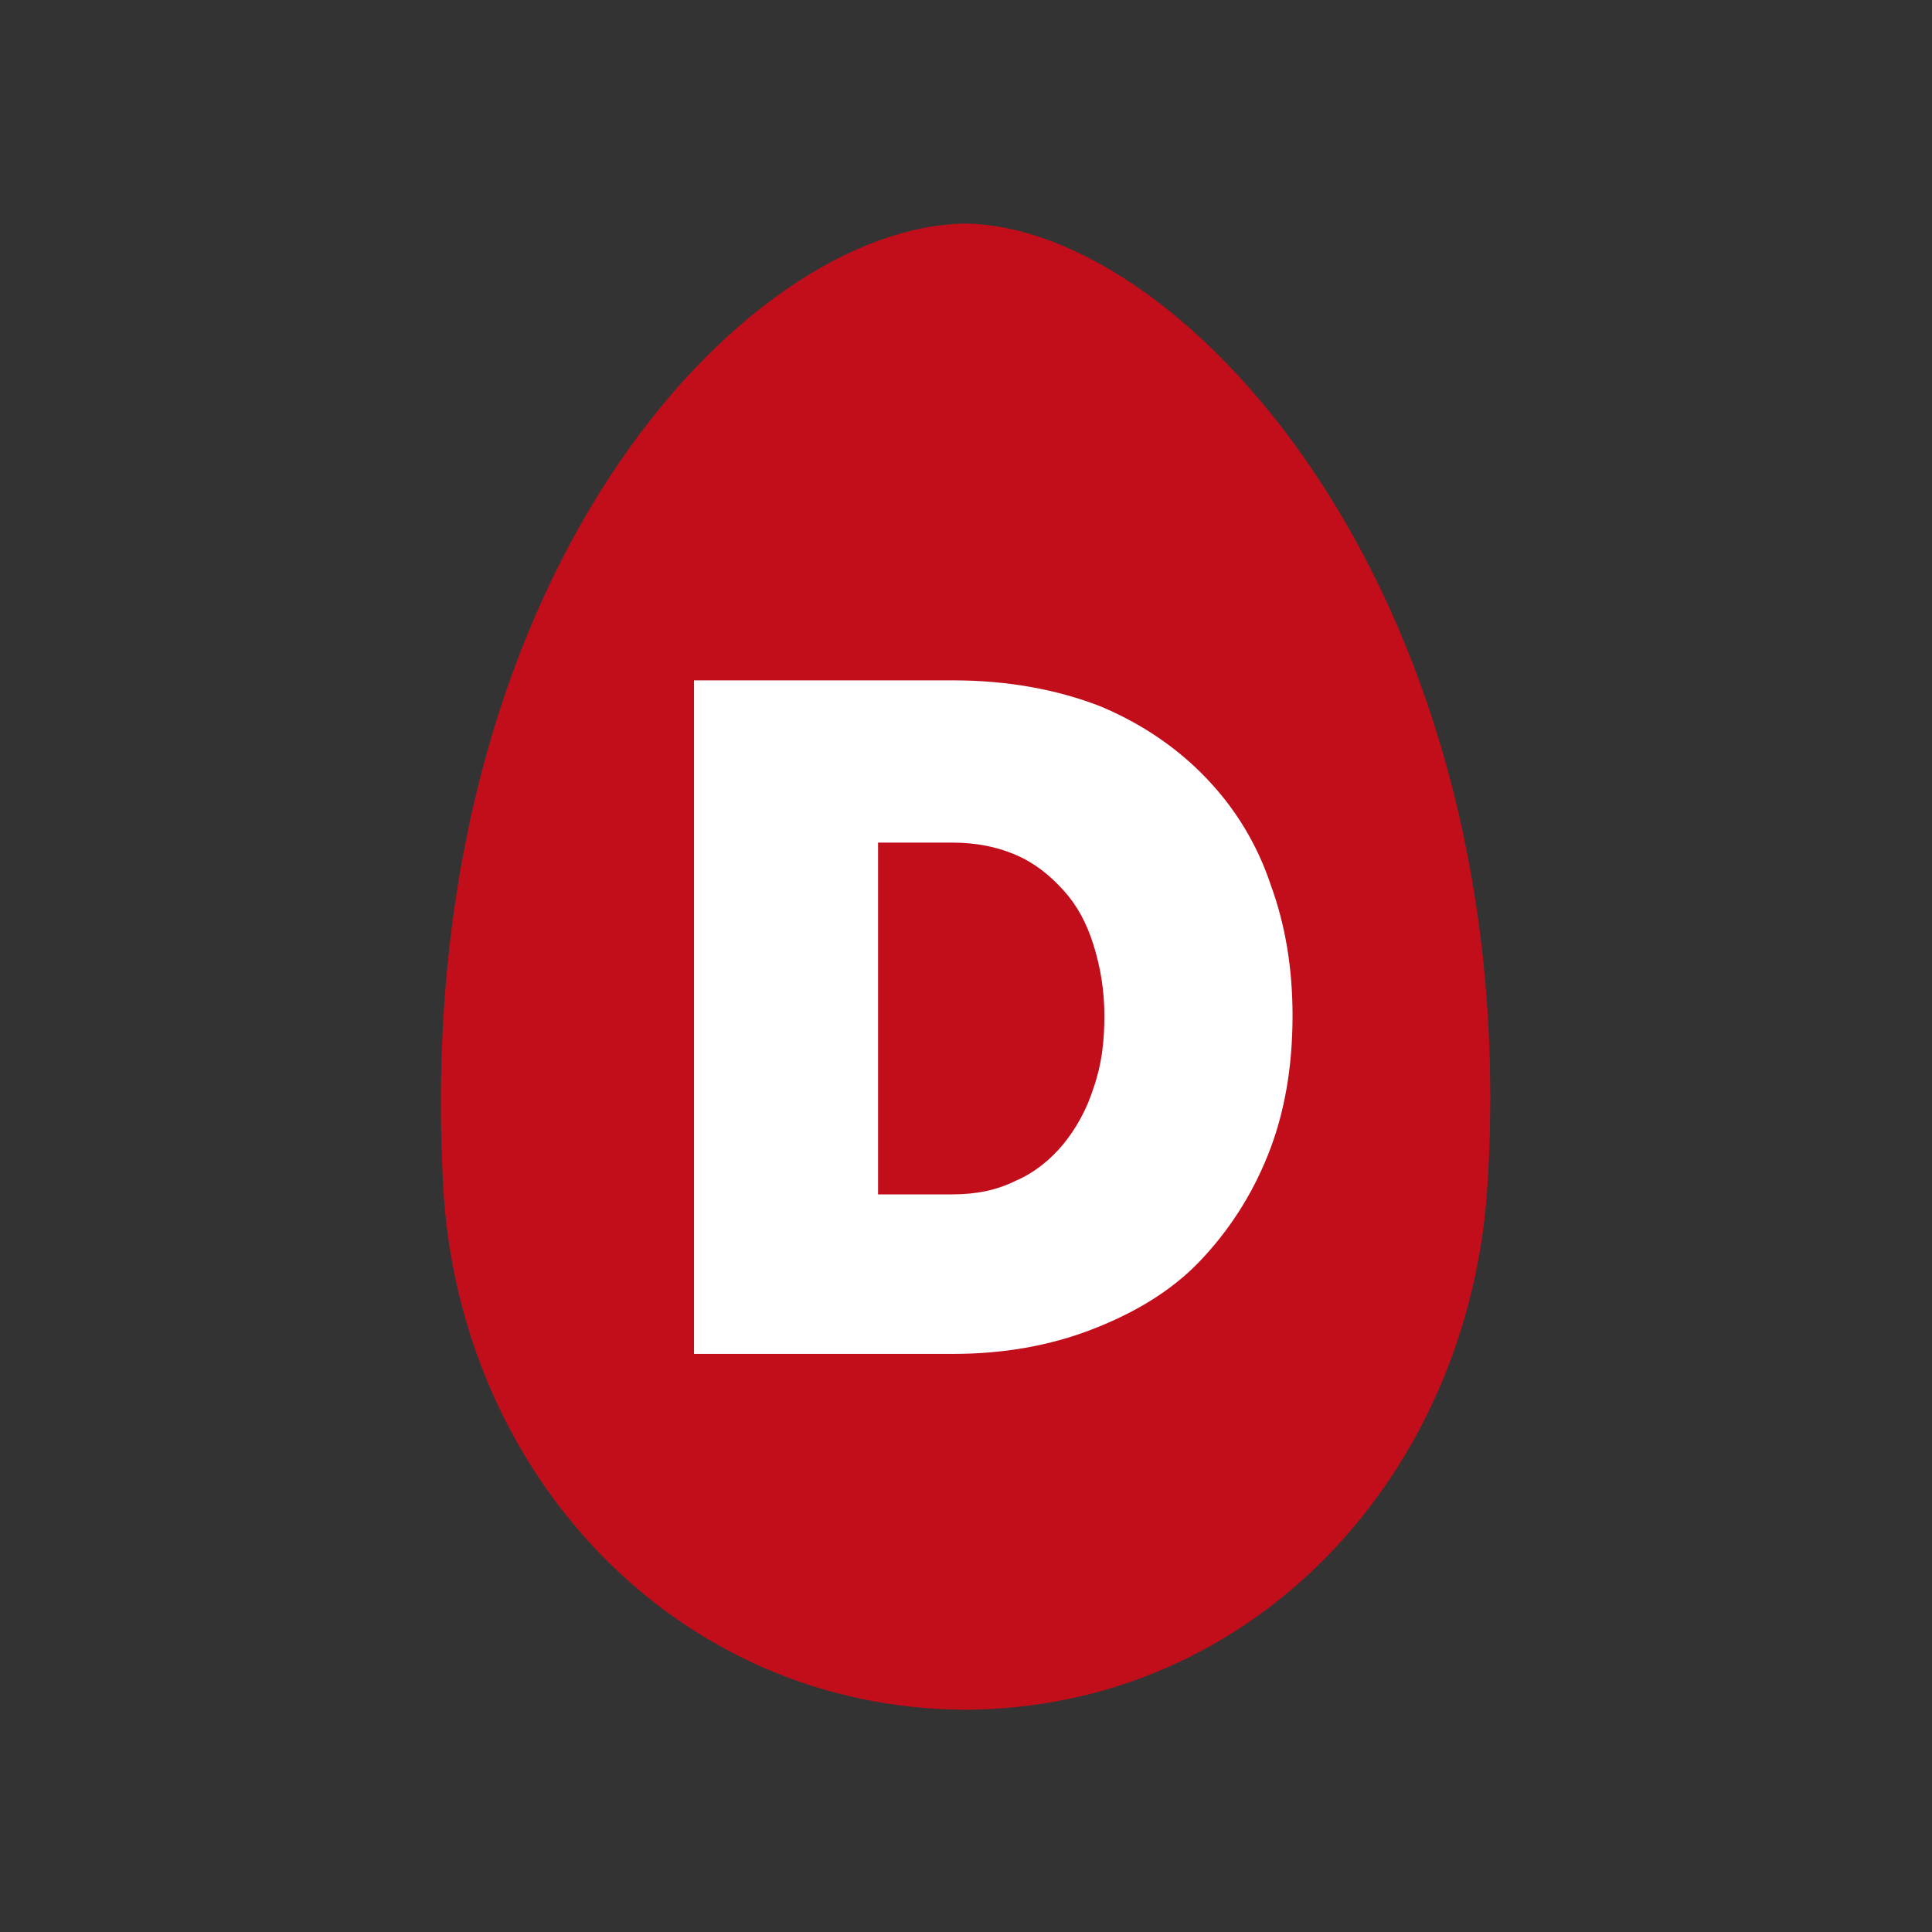
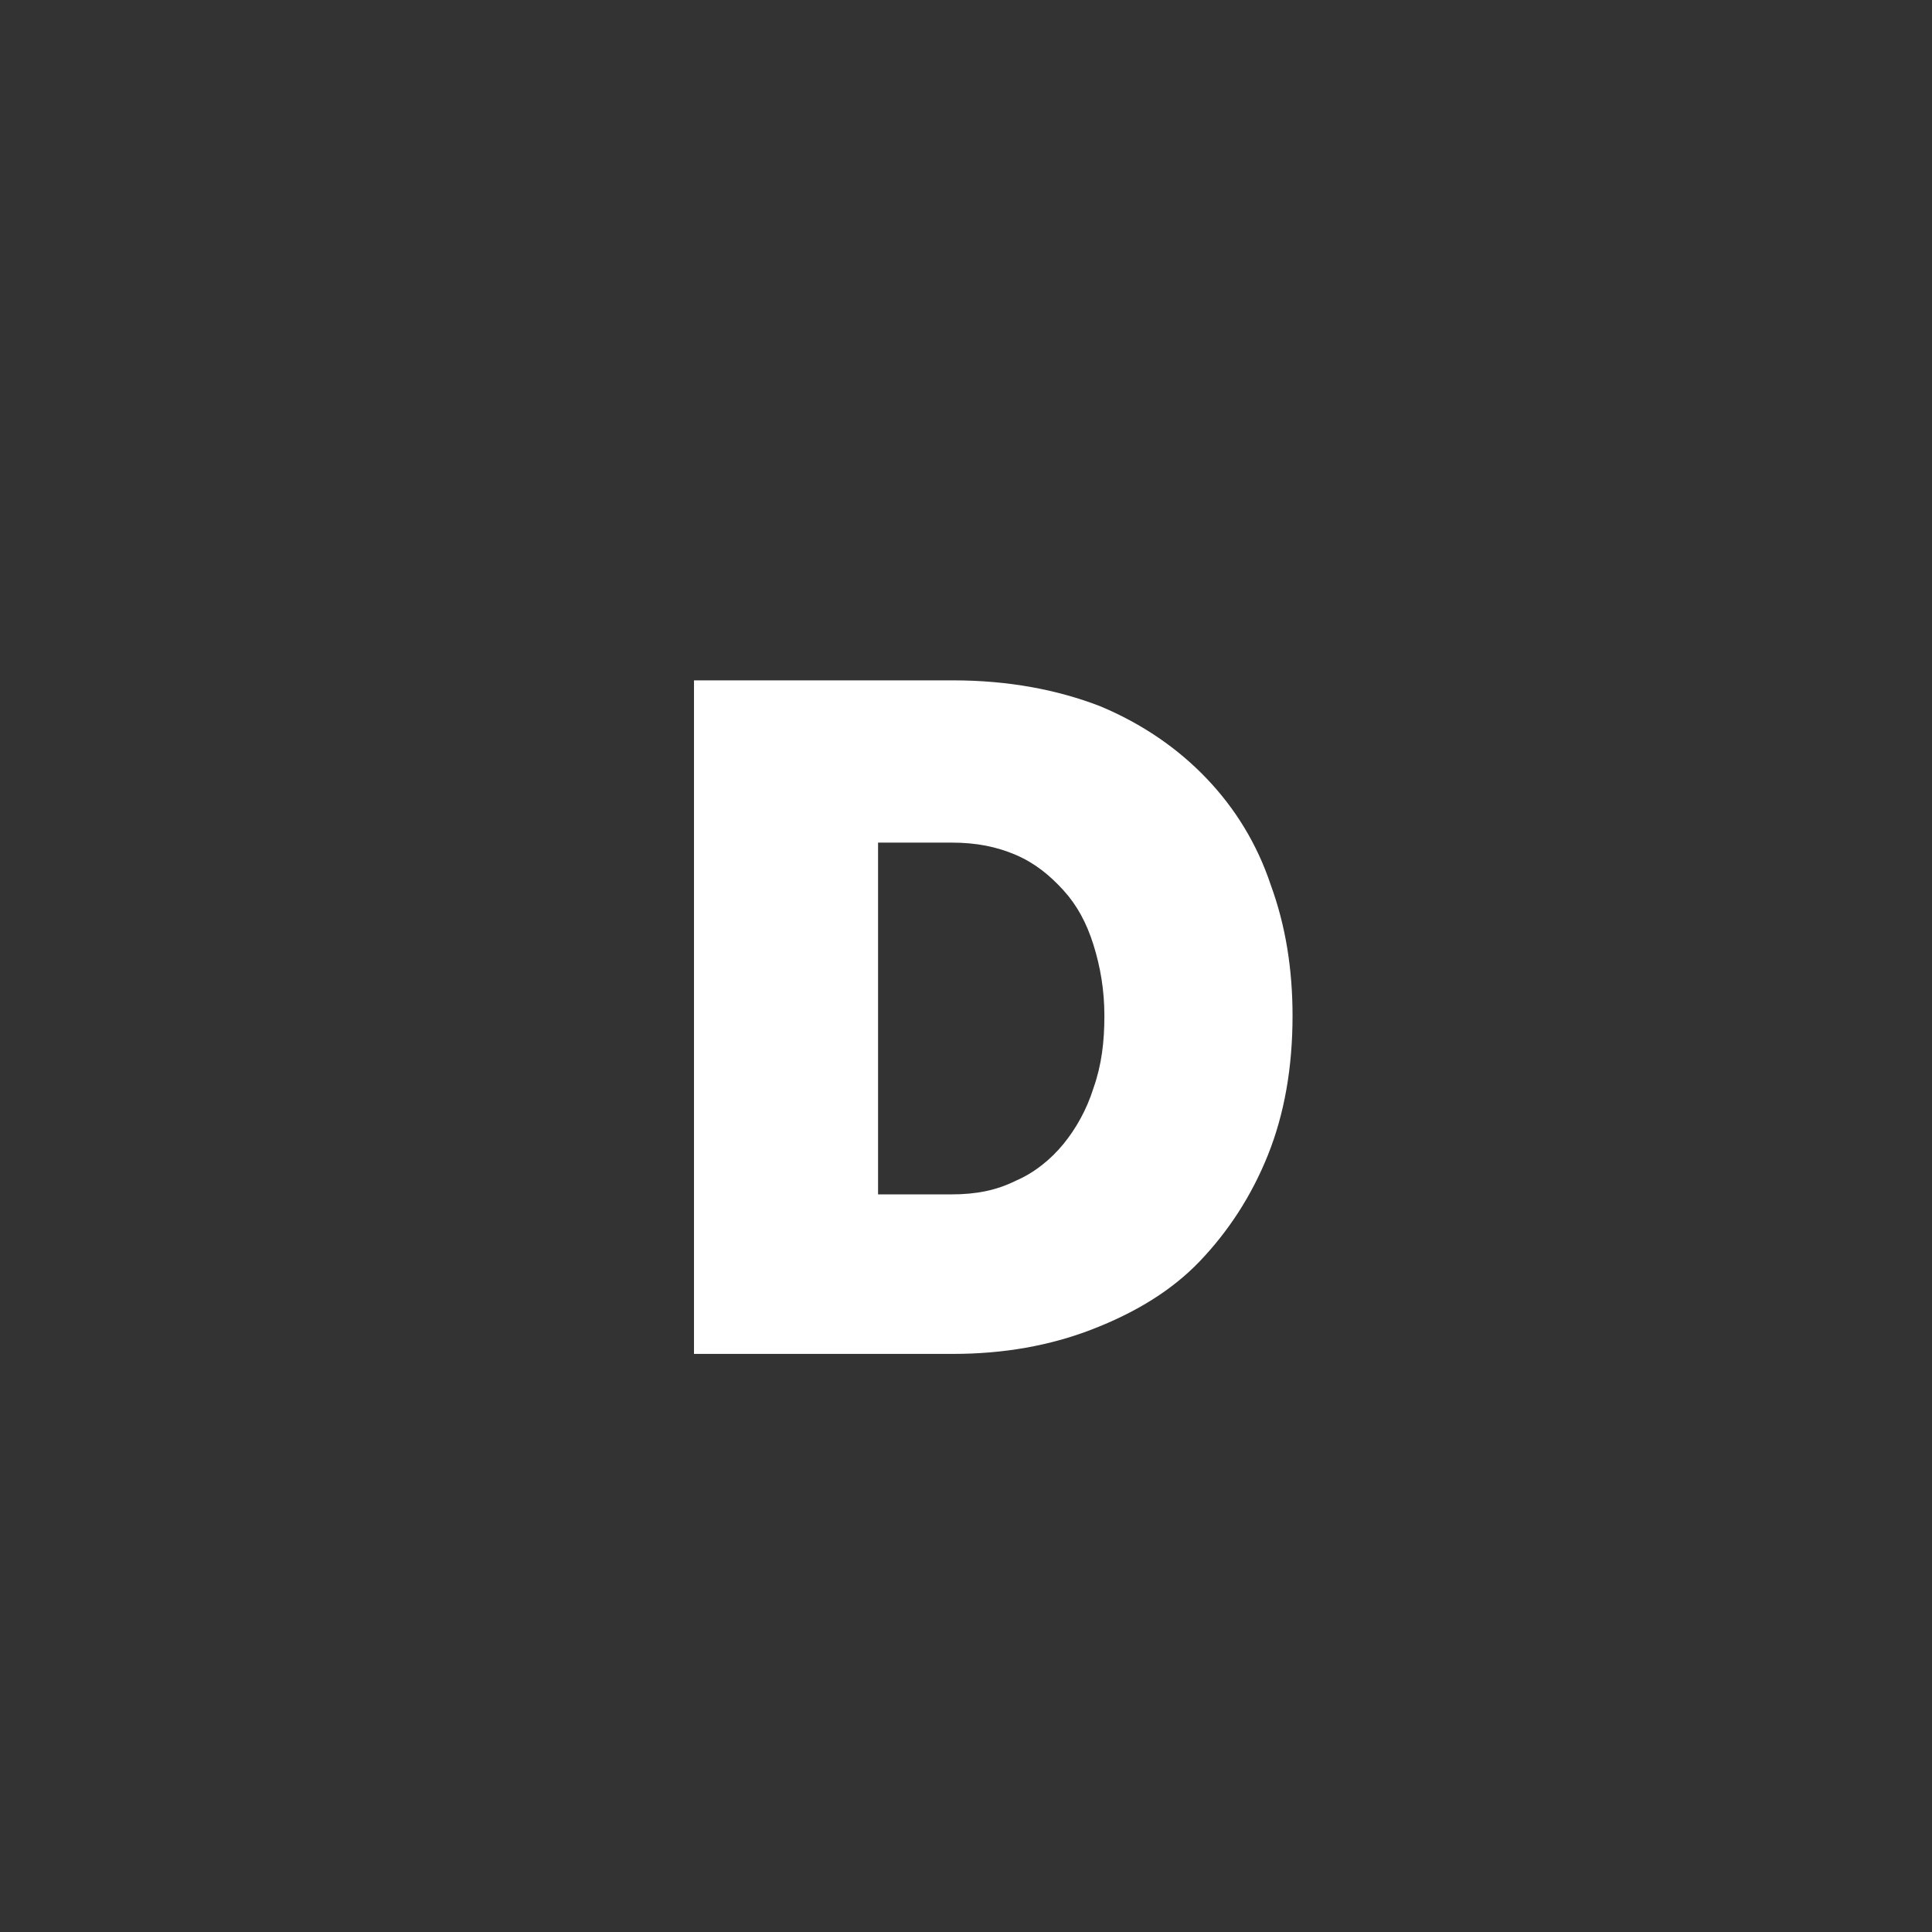
<svg xmlns="http://www.w3.org/2000/svg" version="1.1" id="Layer_1" x="0px" y="0px" viewBox="0 0 141.7 141.7" style="enable-background:new 0 0 141.7 141.7;" xml:space="preserve">
  <rect x="0" y="0" width="141.7" height="141.7" fill="#333333" stroke="none" />
  <style type="text/css">
	.st0{fill:#C20E1A;}
	.st1{fill:#FFFFFF;}
	.st2{fill:none;stroke:#000000;stroke-width:4.912;stroke-miterlimit:10;}
</style>
  <g>
-     <path class="st0" d="M70.8,16.4c-16.2,0.2-40.7,26-38.3,70.5c1.1,21.2,17.1,38.4,38.3,38.5c21.2-0.1,37-17.3,38.3-38.5   C111.8,44,87,16.6,70.8,16.4z" />
    <g>
      <path class="st1" d="M50.9,99.3V49.9h19c4.1,0,7.7,0.7,10.8,1.9c3.1,1.3,5.7,3.1,7.8,5.3c2.1,2.2,3.7,4.8,4.7,7.8    c1.1,3,1.6,6.2,1.6,9.6c0,3.8-0.6,7.2-1.8,10.2c-1.2,3-2.9,5.6-5,7.8s-4.8,3.8-7.9,5s-6.5,1.8-10.2,1.8H50.9z M81,74.5    c0-1.9-0.3-3.6-0.8-5.2c-0.5-1.6-1.2-2.9-2.2-4c-1-1.1-2.1-2-3.5-2.6s-2.9-0.9-4.7-0.9h-5.4v25.8h5.4c1.8,0,3.3-0.3,4.7-1    c1.4-0.6,2.6-1.6,3.5-2.7s1.7-2.5,2.2-4.1C80.8,78.1,81,76.4,81,74.5z" />
    </g>
  </g>
</svg>